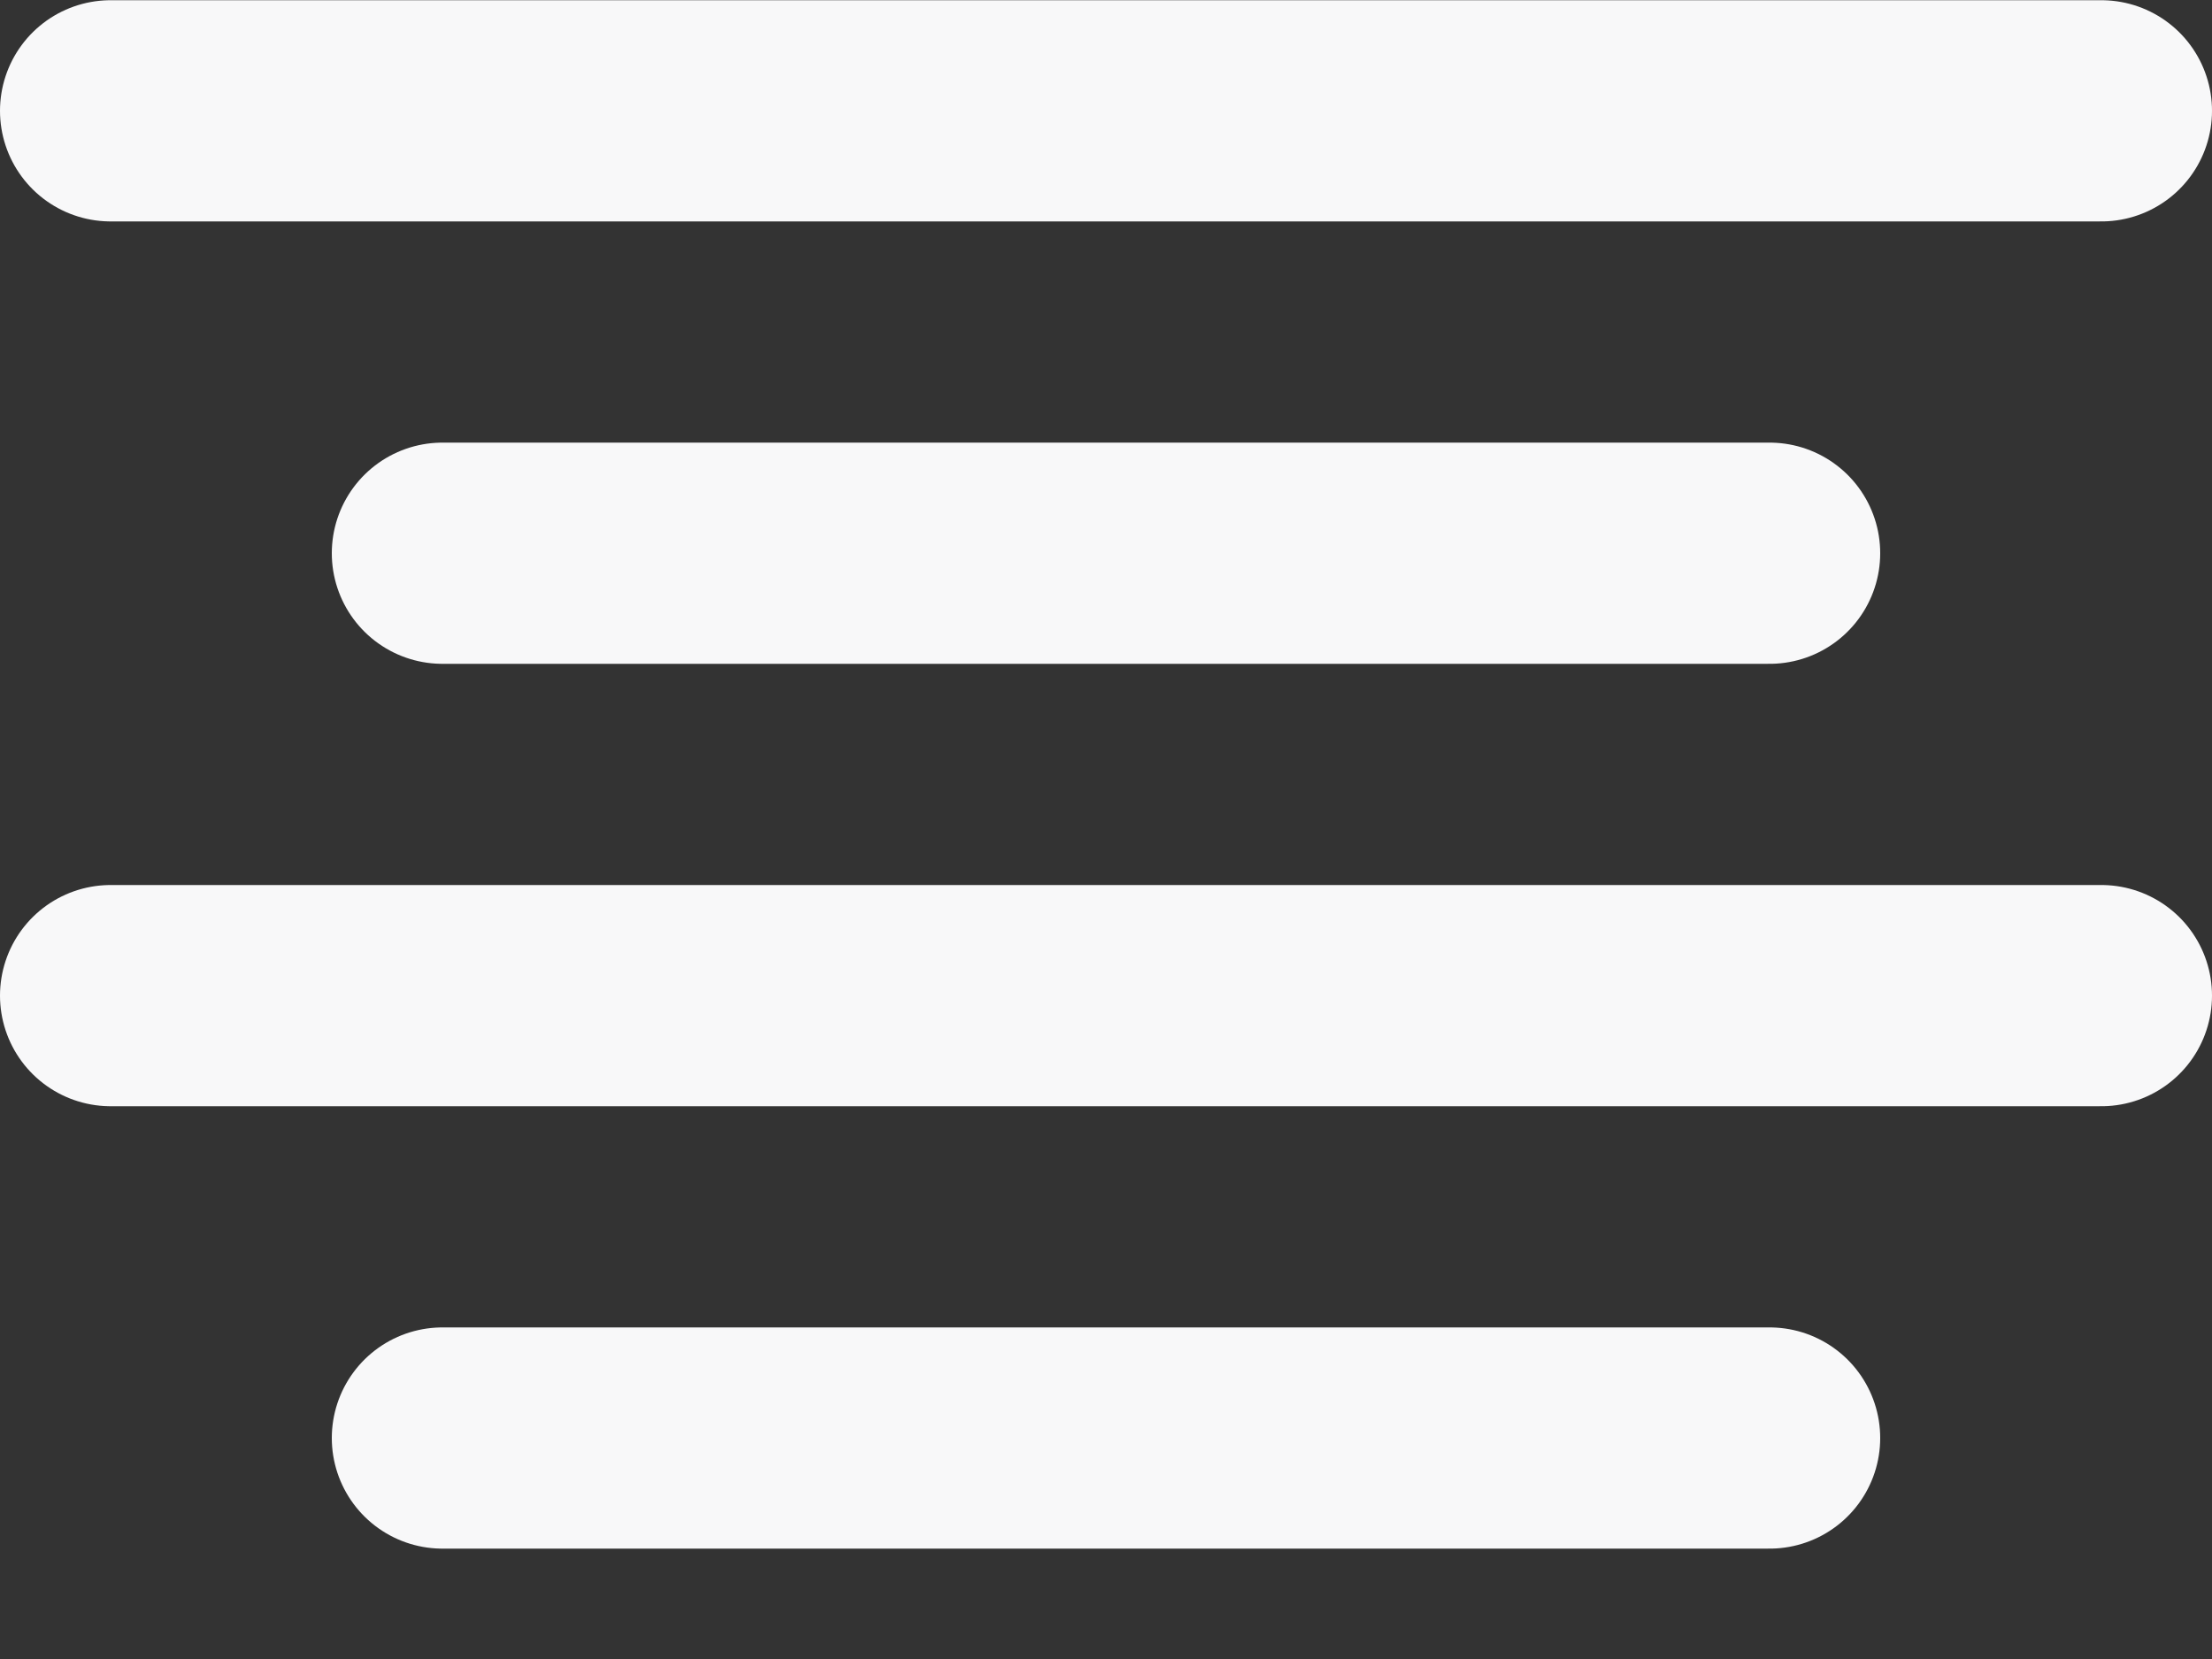
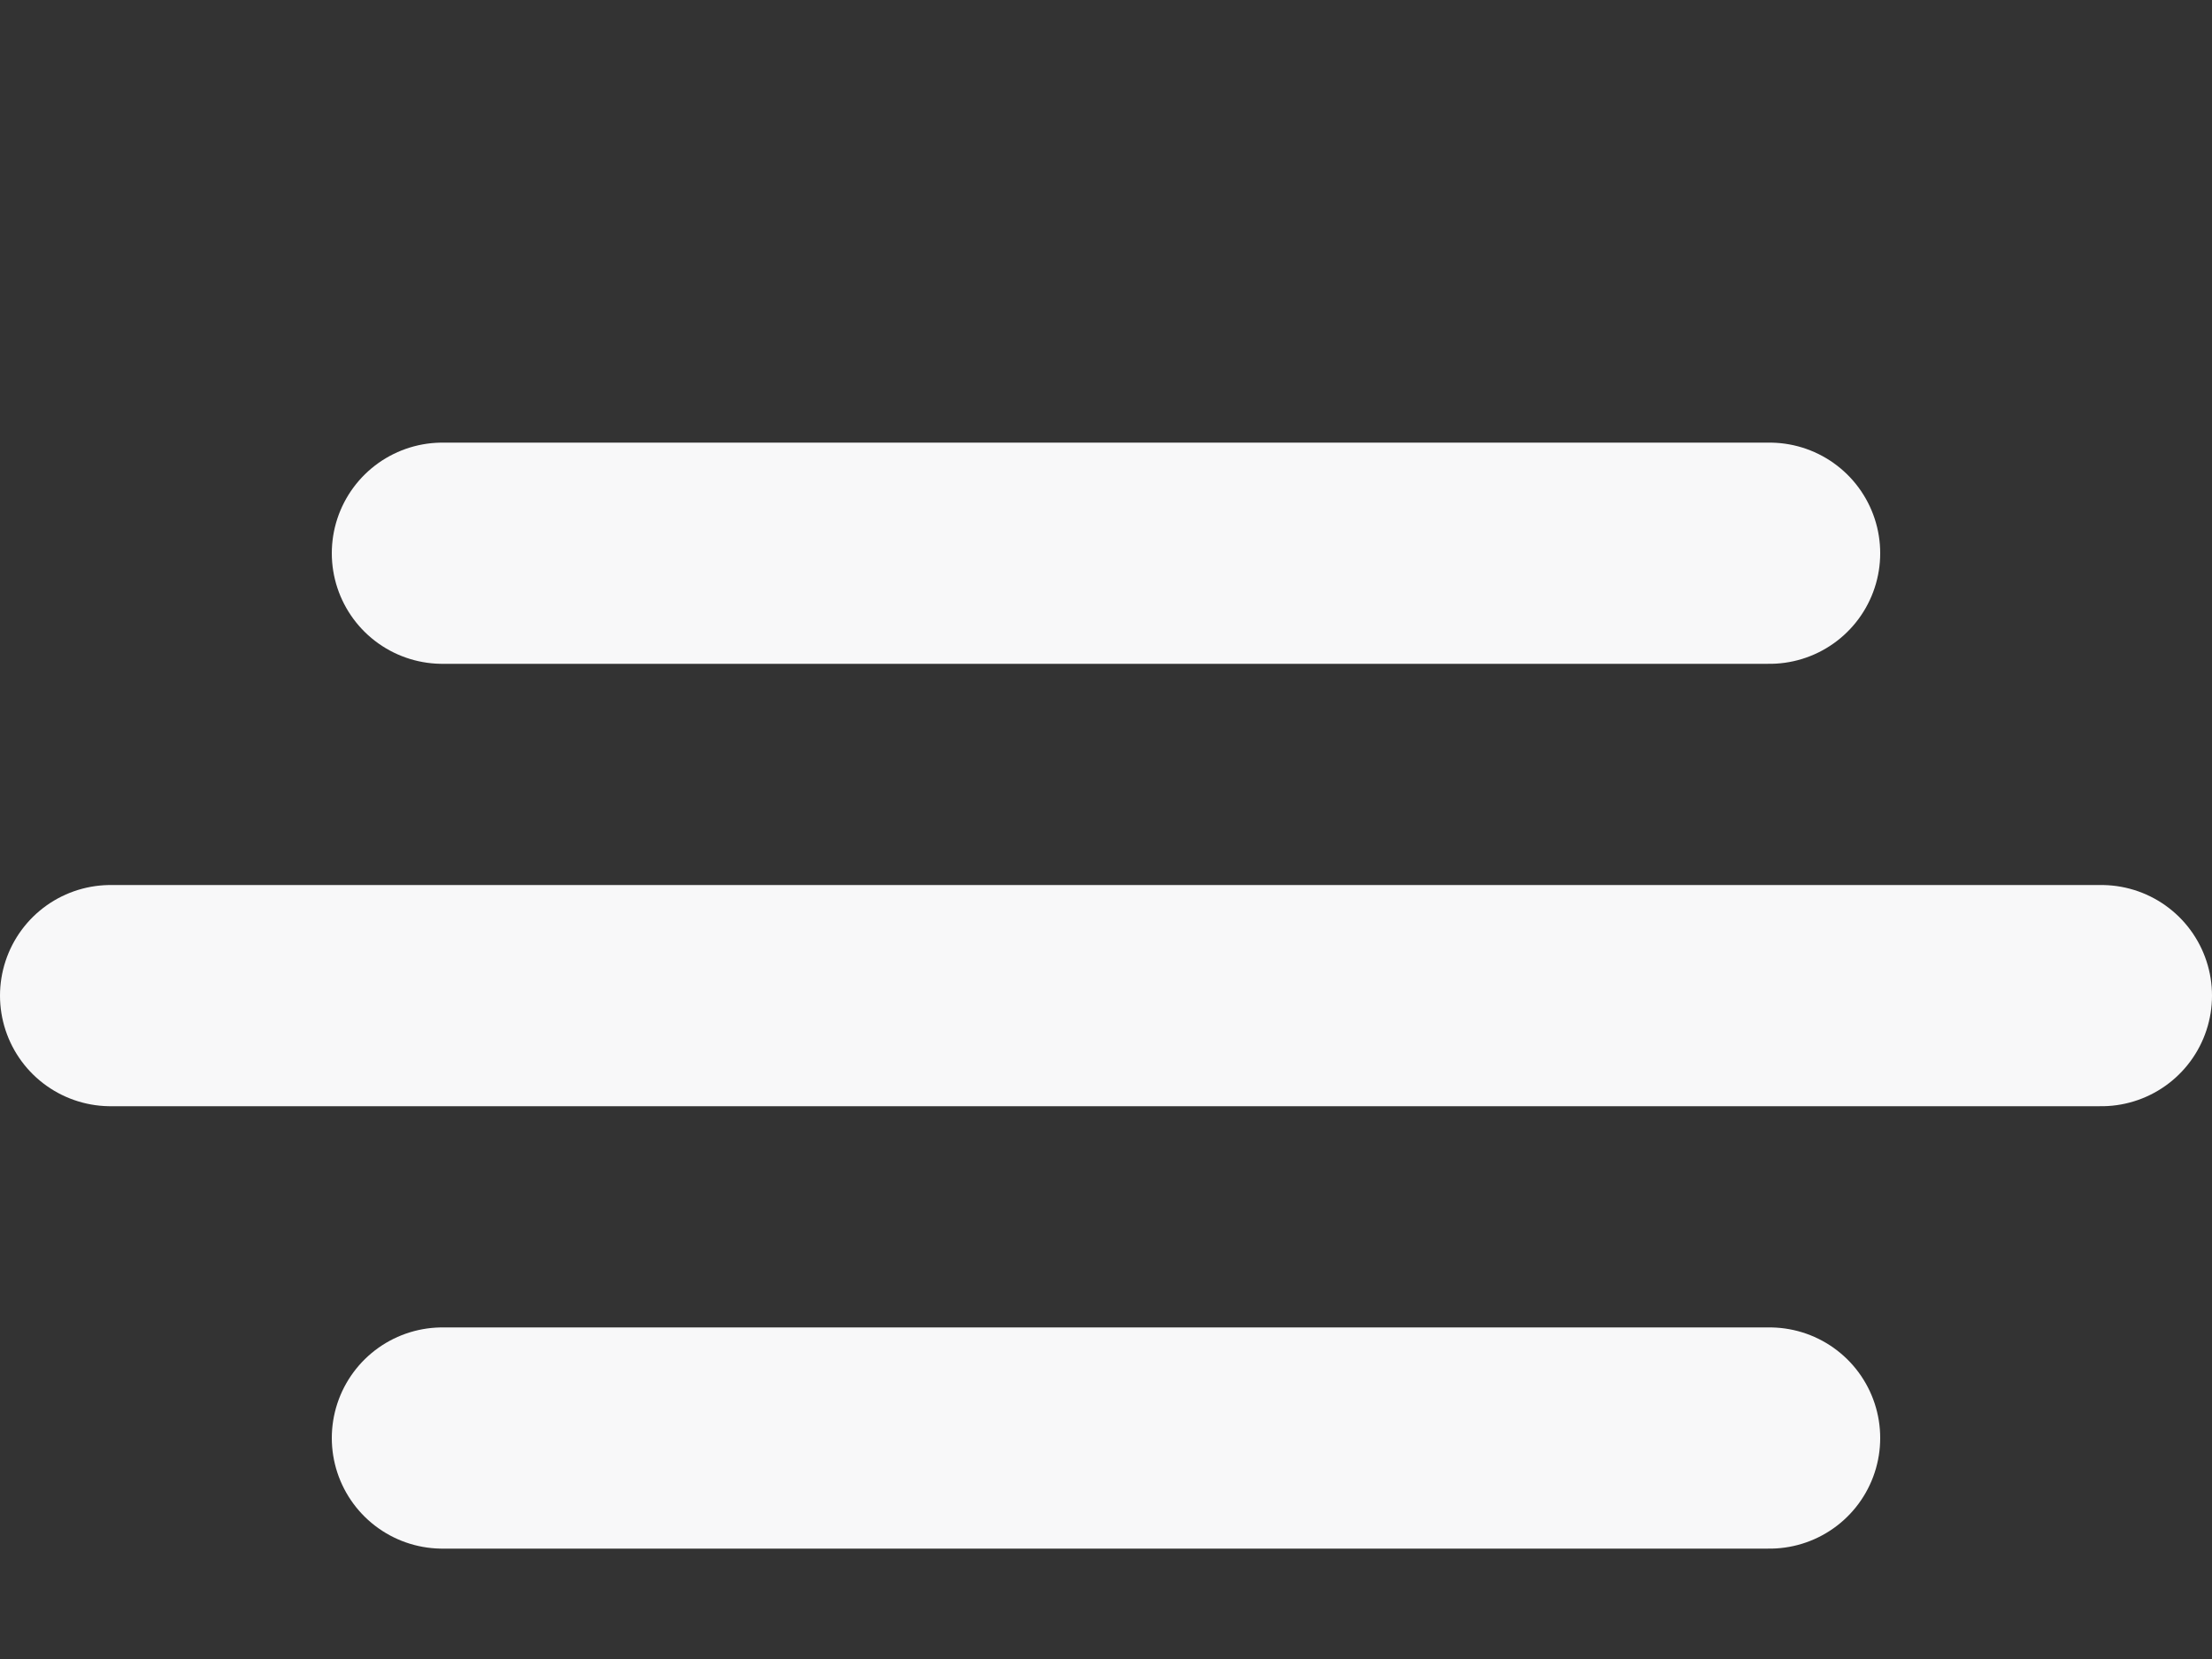
<svg xmlns="http://www.w3.org/2000/svg" width="20" height="15" viewBox="0 0 20 15" fill="none">
  <rect x="0" y="0" width="20" height="15" fill="#333333" stroke="none" />
  <path d="M16 5.002H4" stroke="#F8F8F9" stroke-width="2" stroke-linecap="round" stroke-linejoin="round" />
-   <path d="M19 1.002H1" stroke="#F8F8F9" stroke-width="2" stroke-linecap="round" stroke-linejoin="round" />
  <path d="M19 9.002H1" stroke="#F8F8F9" stroke-width="2" stroke-linecap="round" stroke-linejoin="round" />
  <path d="M16 13.002H4" stroke="#F8F8F9" stroke-width="2" stroke-linecap="round" stroke-linejoin="round" />
</svg>